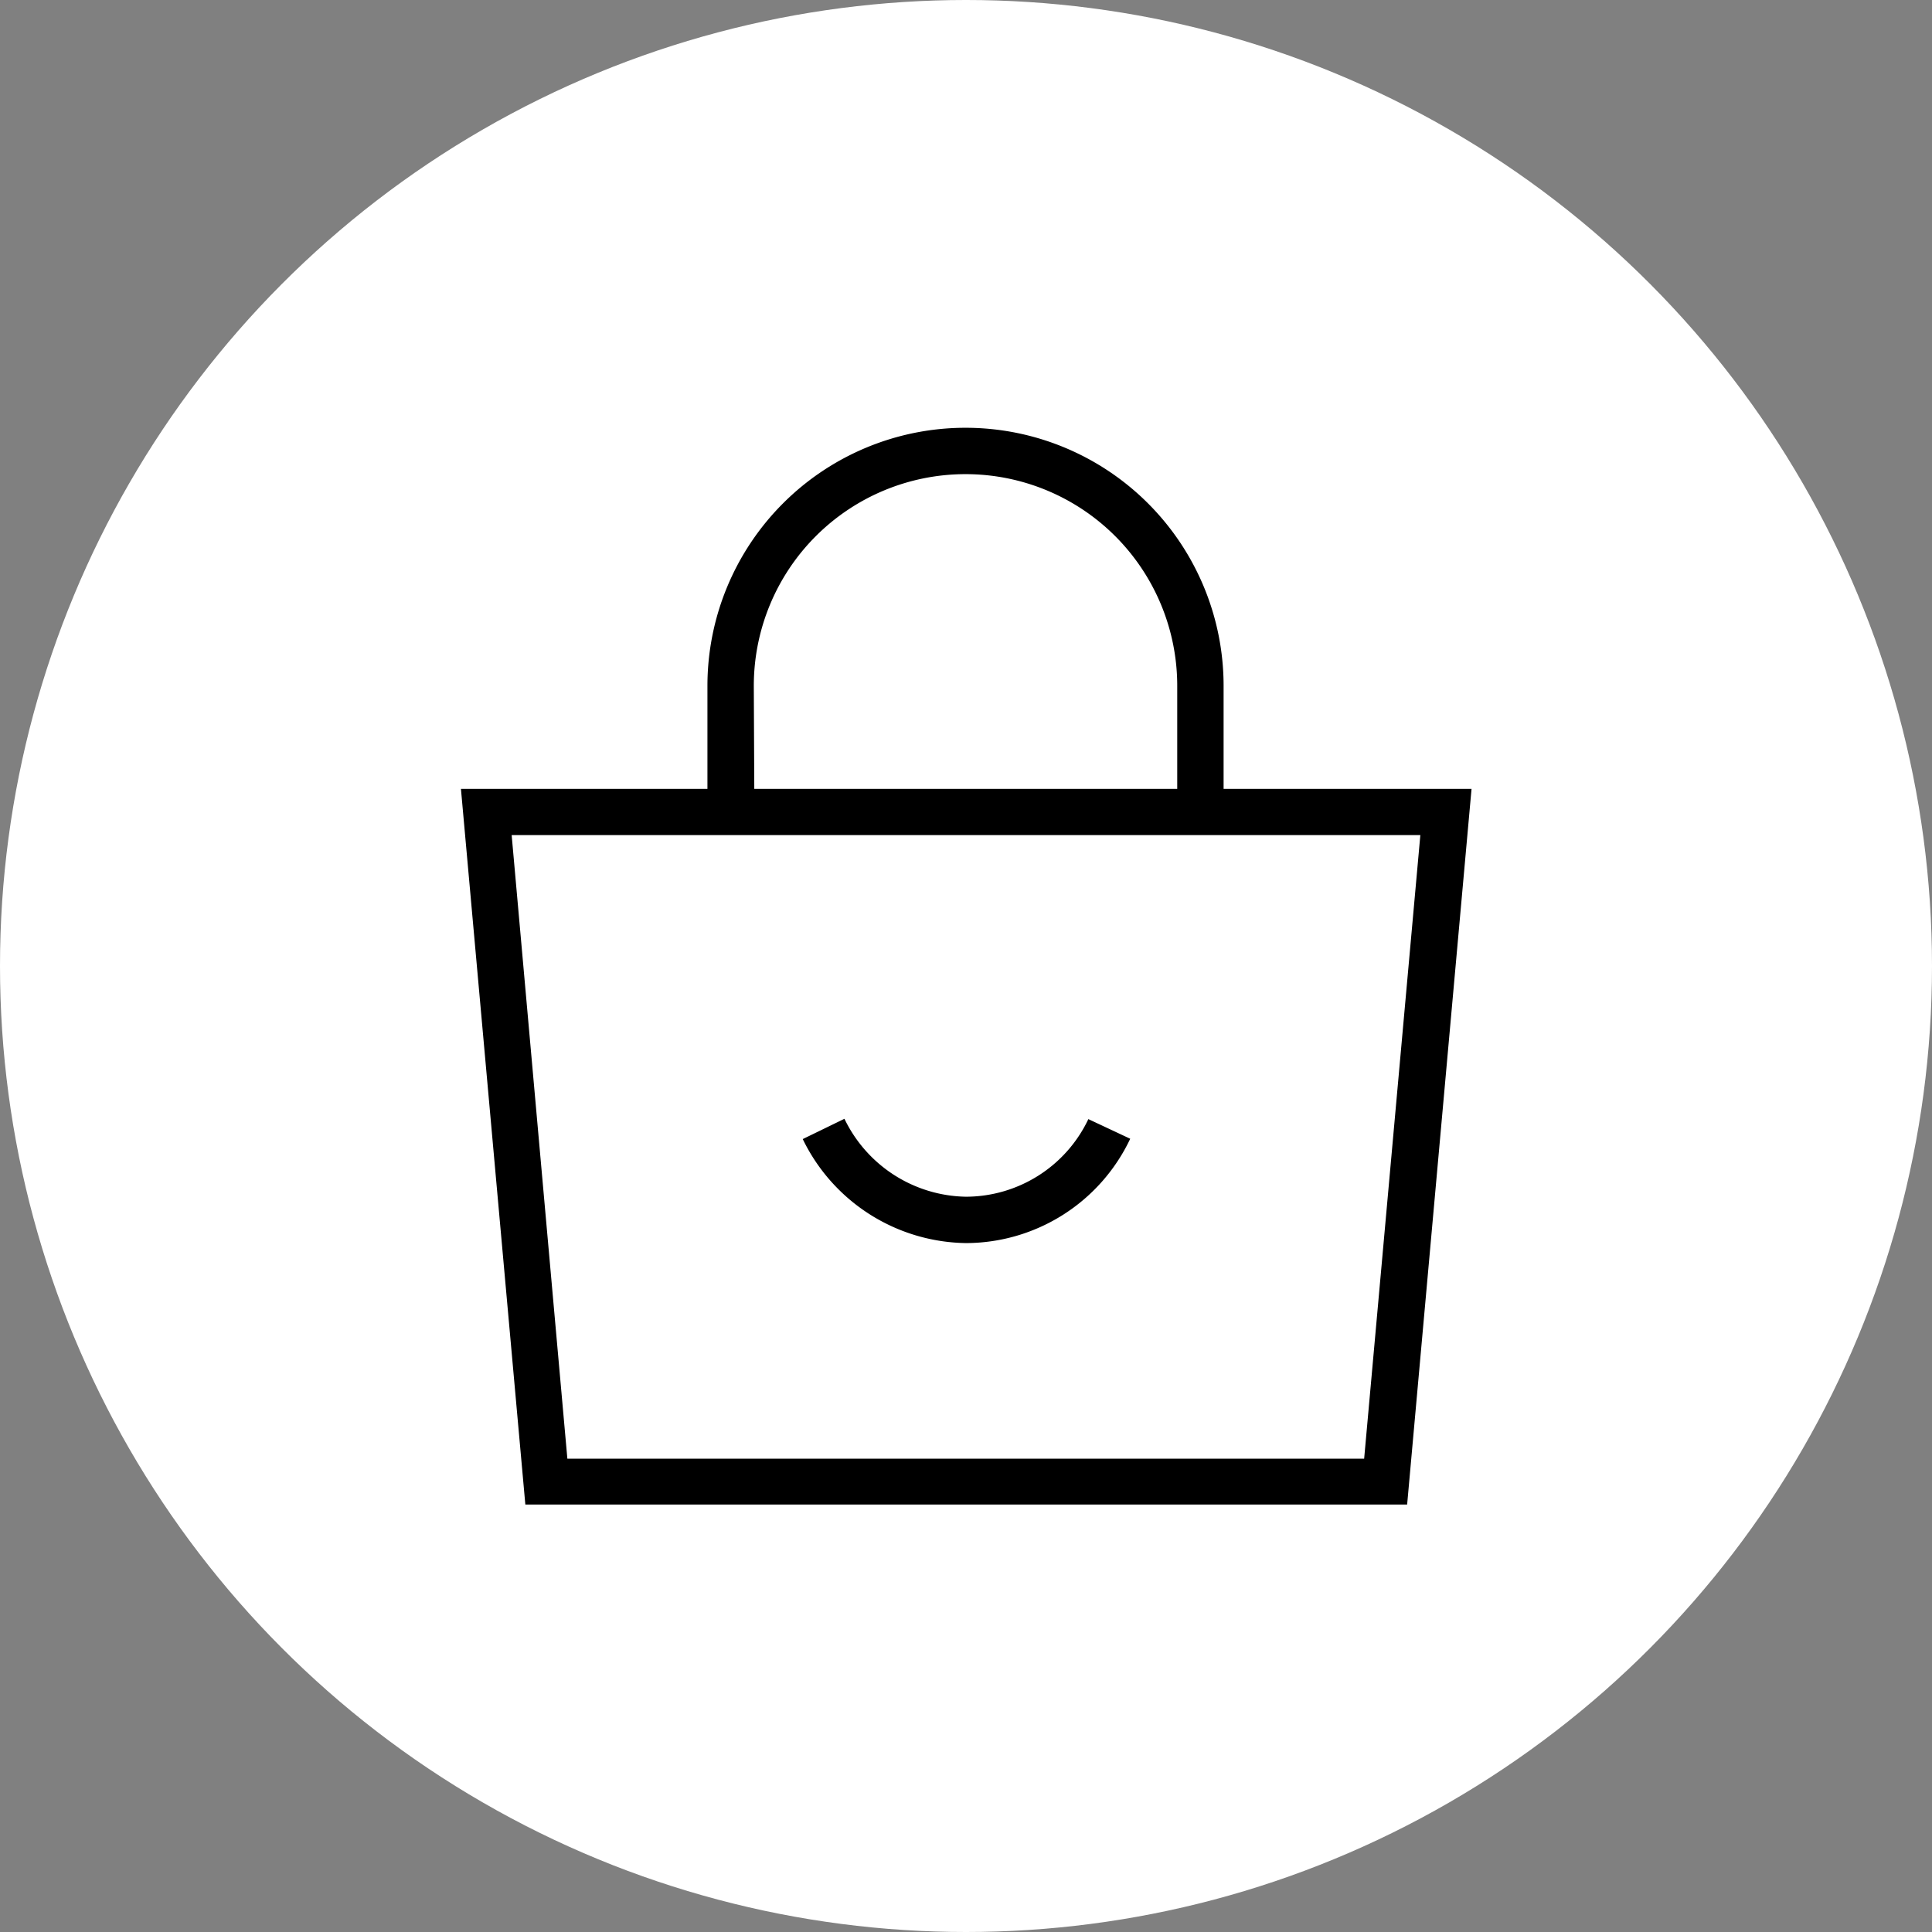
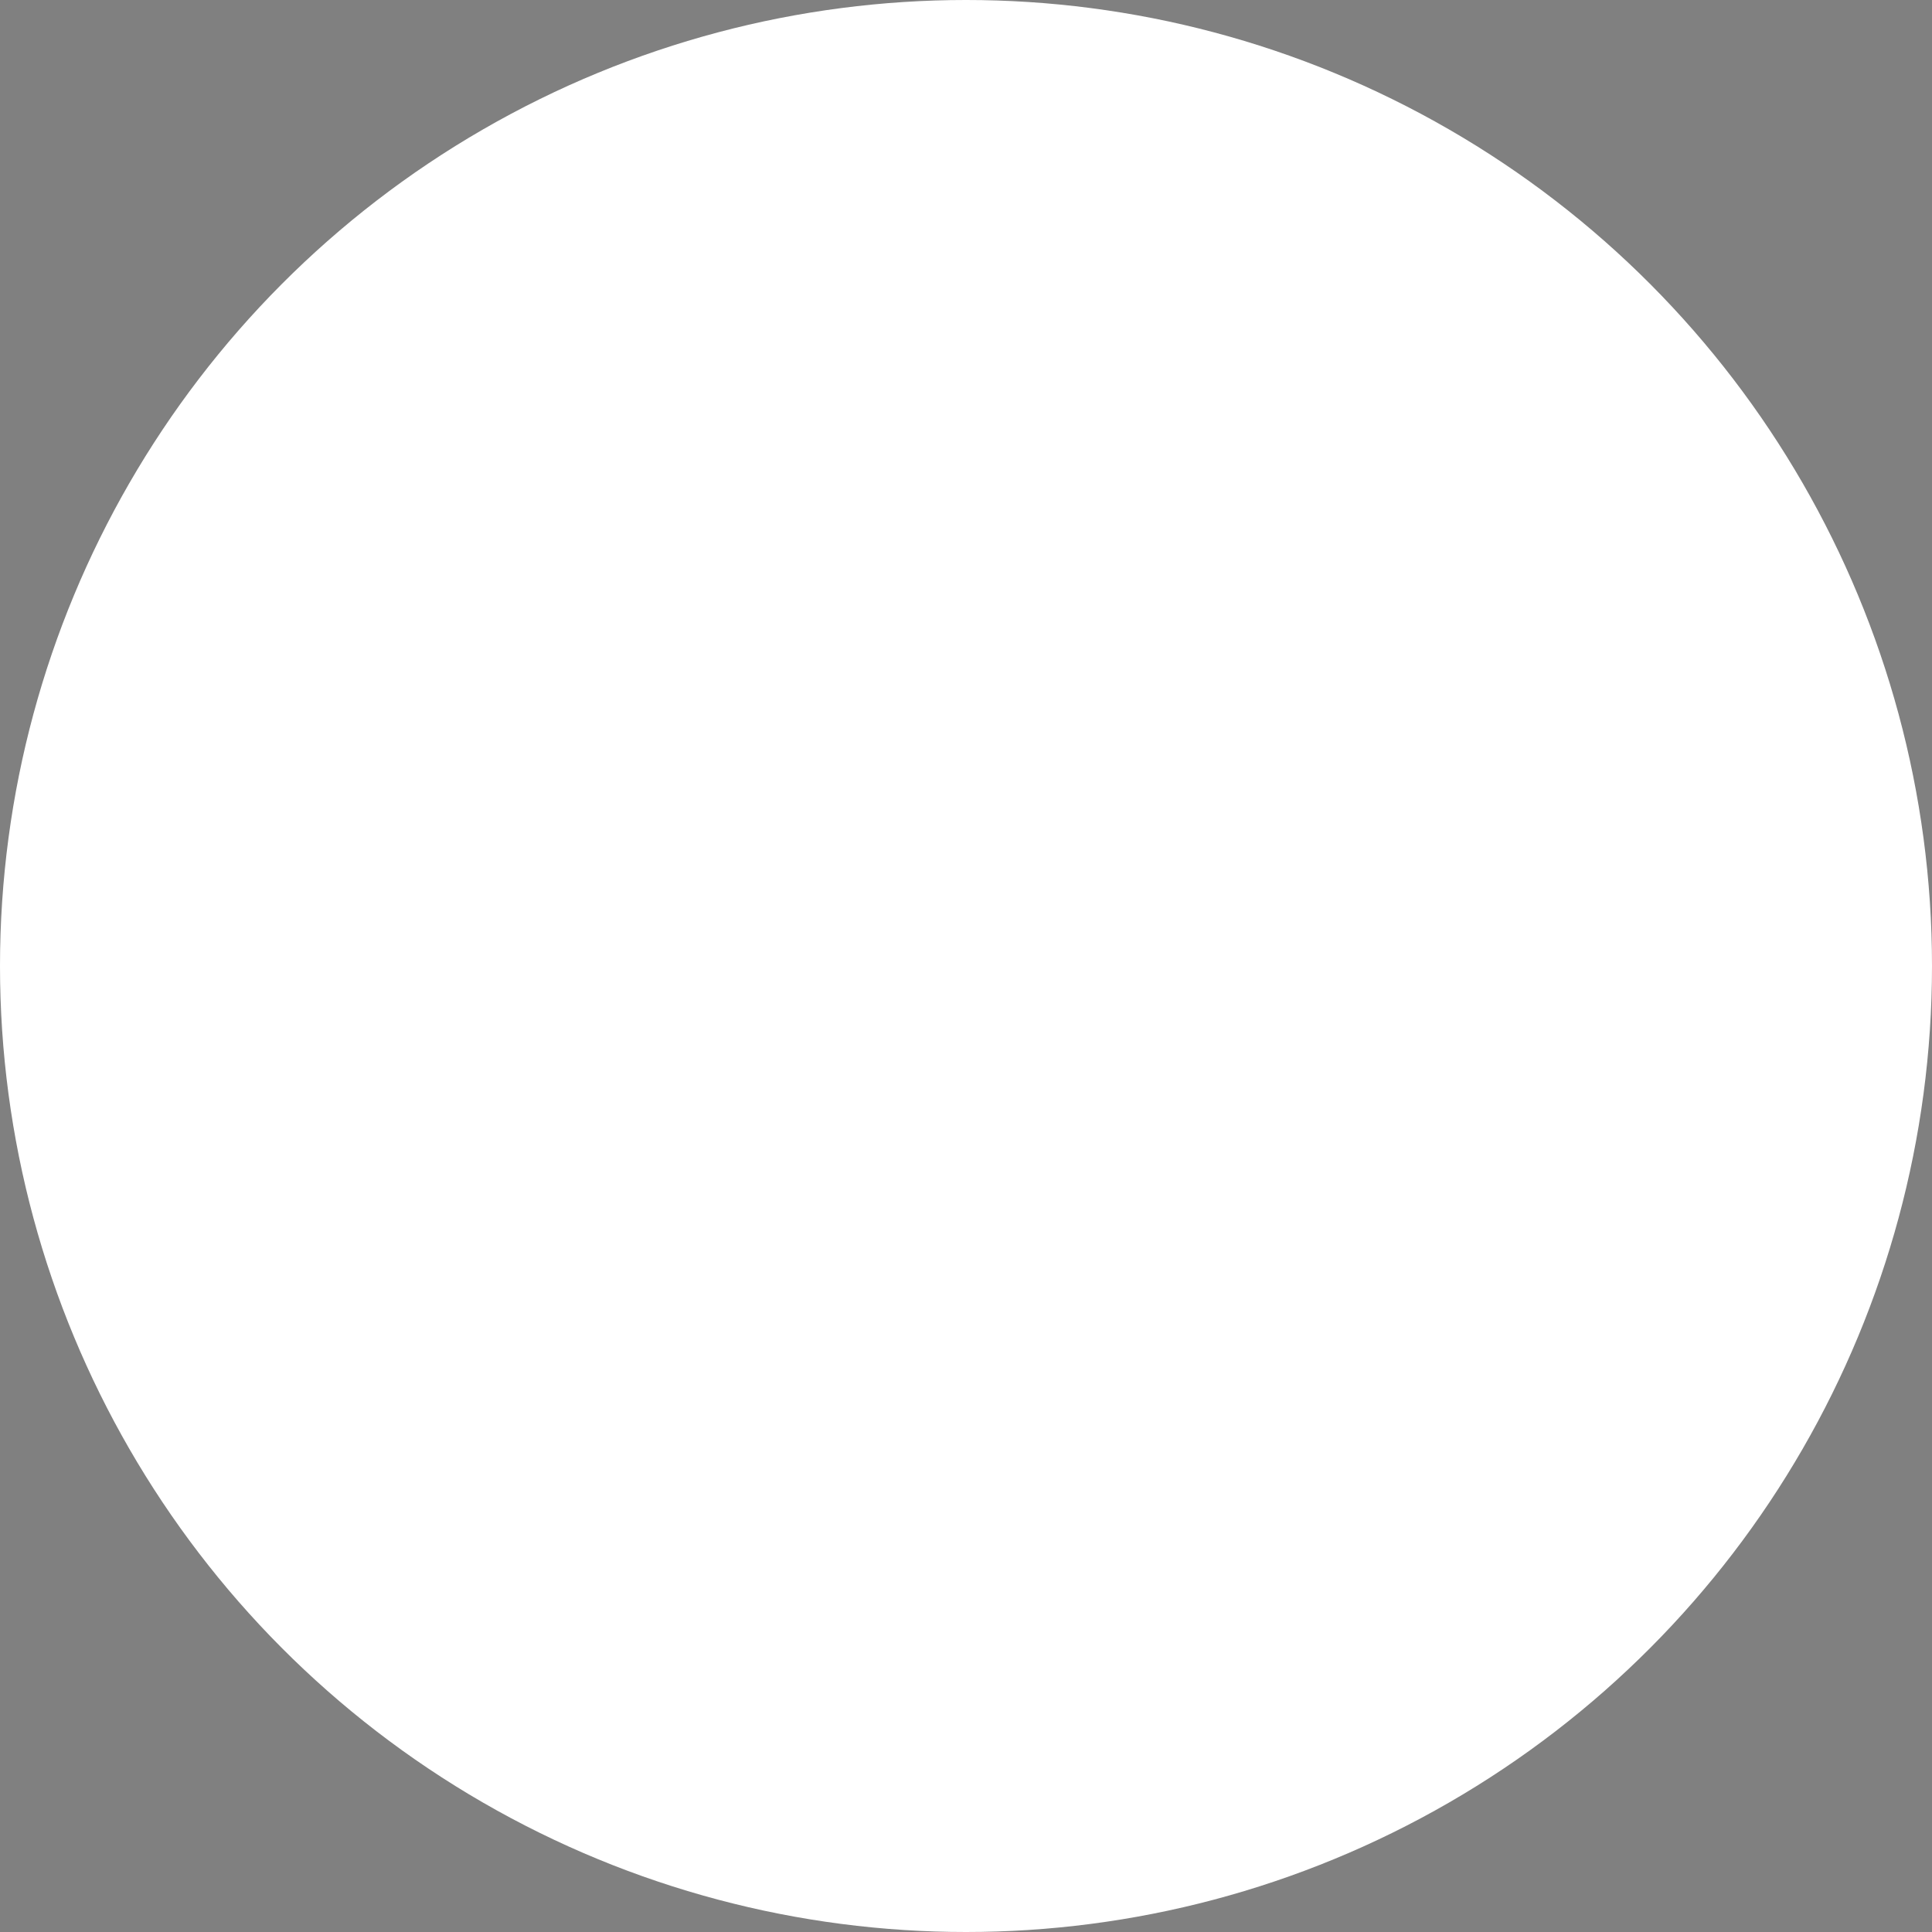
<svg xmlns="http://www.w3.org/2000/svg" viewBox="0 0 120 120">
  <rect x="0" y="0" width="120" height="120" fill="#808080" stroke="none" />
  <defs>
    <style>.cls-1{fill:#fff;}</style>
  </defs>
  <g id="Layer_2" data-name="Layer 2">
    <g id="Layer_1-2" data-name="Layer 1">
      <circle class="cls-1" cx="60" cy="60" r="60" />
-       <path d="M76,49v-6.4a16,16,0,0,0-32.06,0V49H28.63l4,44.45H87.4l4-44.45Zm-29.18-6.4a13.15,13.15,0,0,1,26.3,0V49H46.85Zm37.91,48H35.24L31.78,51.87H88.22Z" />
-       <path d="M60,74.33a8.53,8.53,0,0,1-7.55-4.84l-2.59,1.26A11.44,11.44,0,0,0,60,77.21a11.31,11.31,0,0,0,10.2-6.48l-2.6-1.22A8.43,8.43,0,0,1,60,74.33Z" />
    </g>
  </g>
</svg>